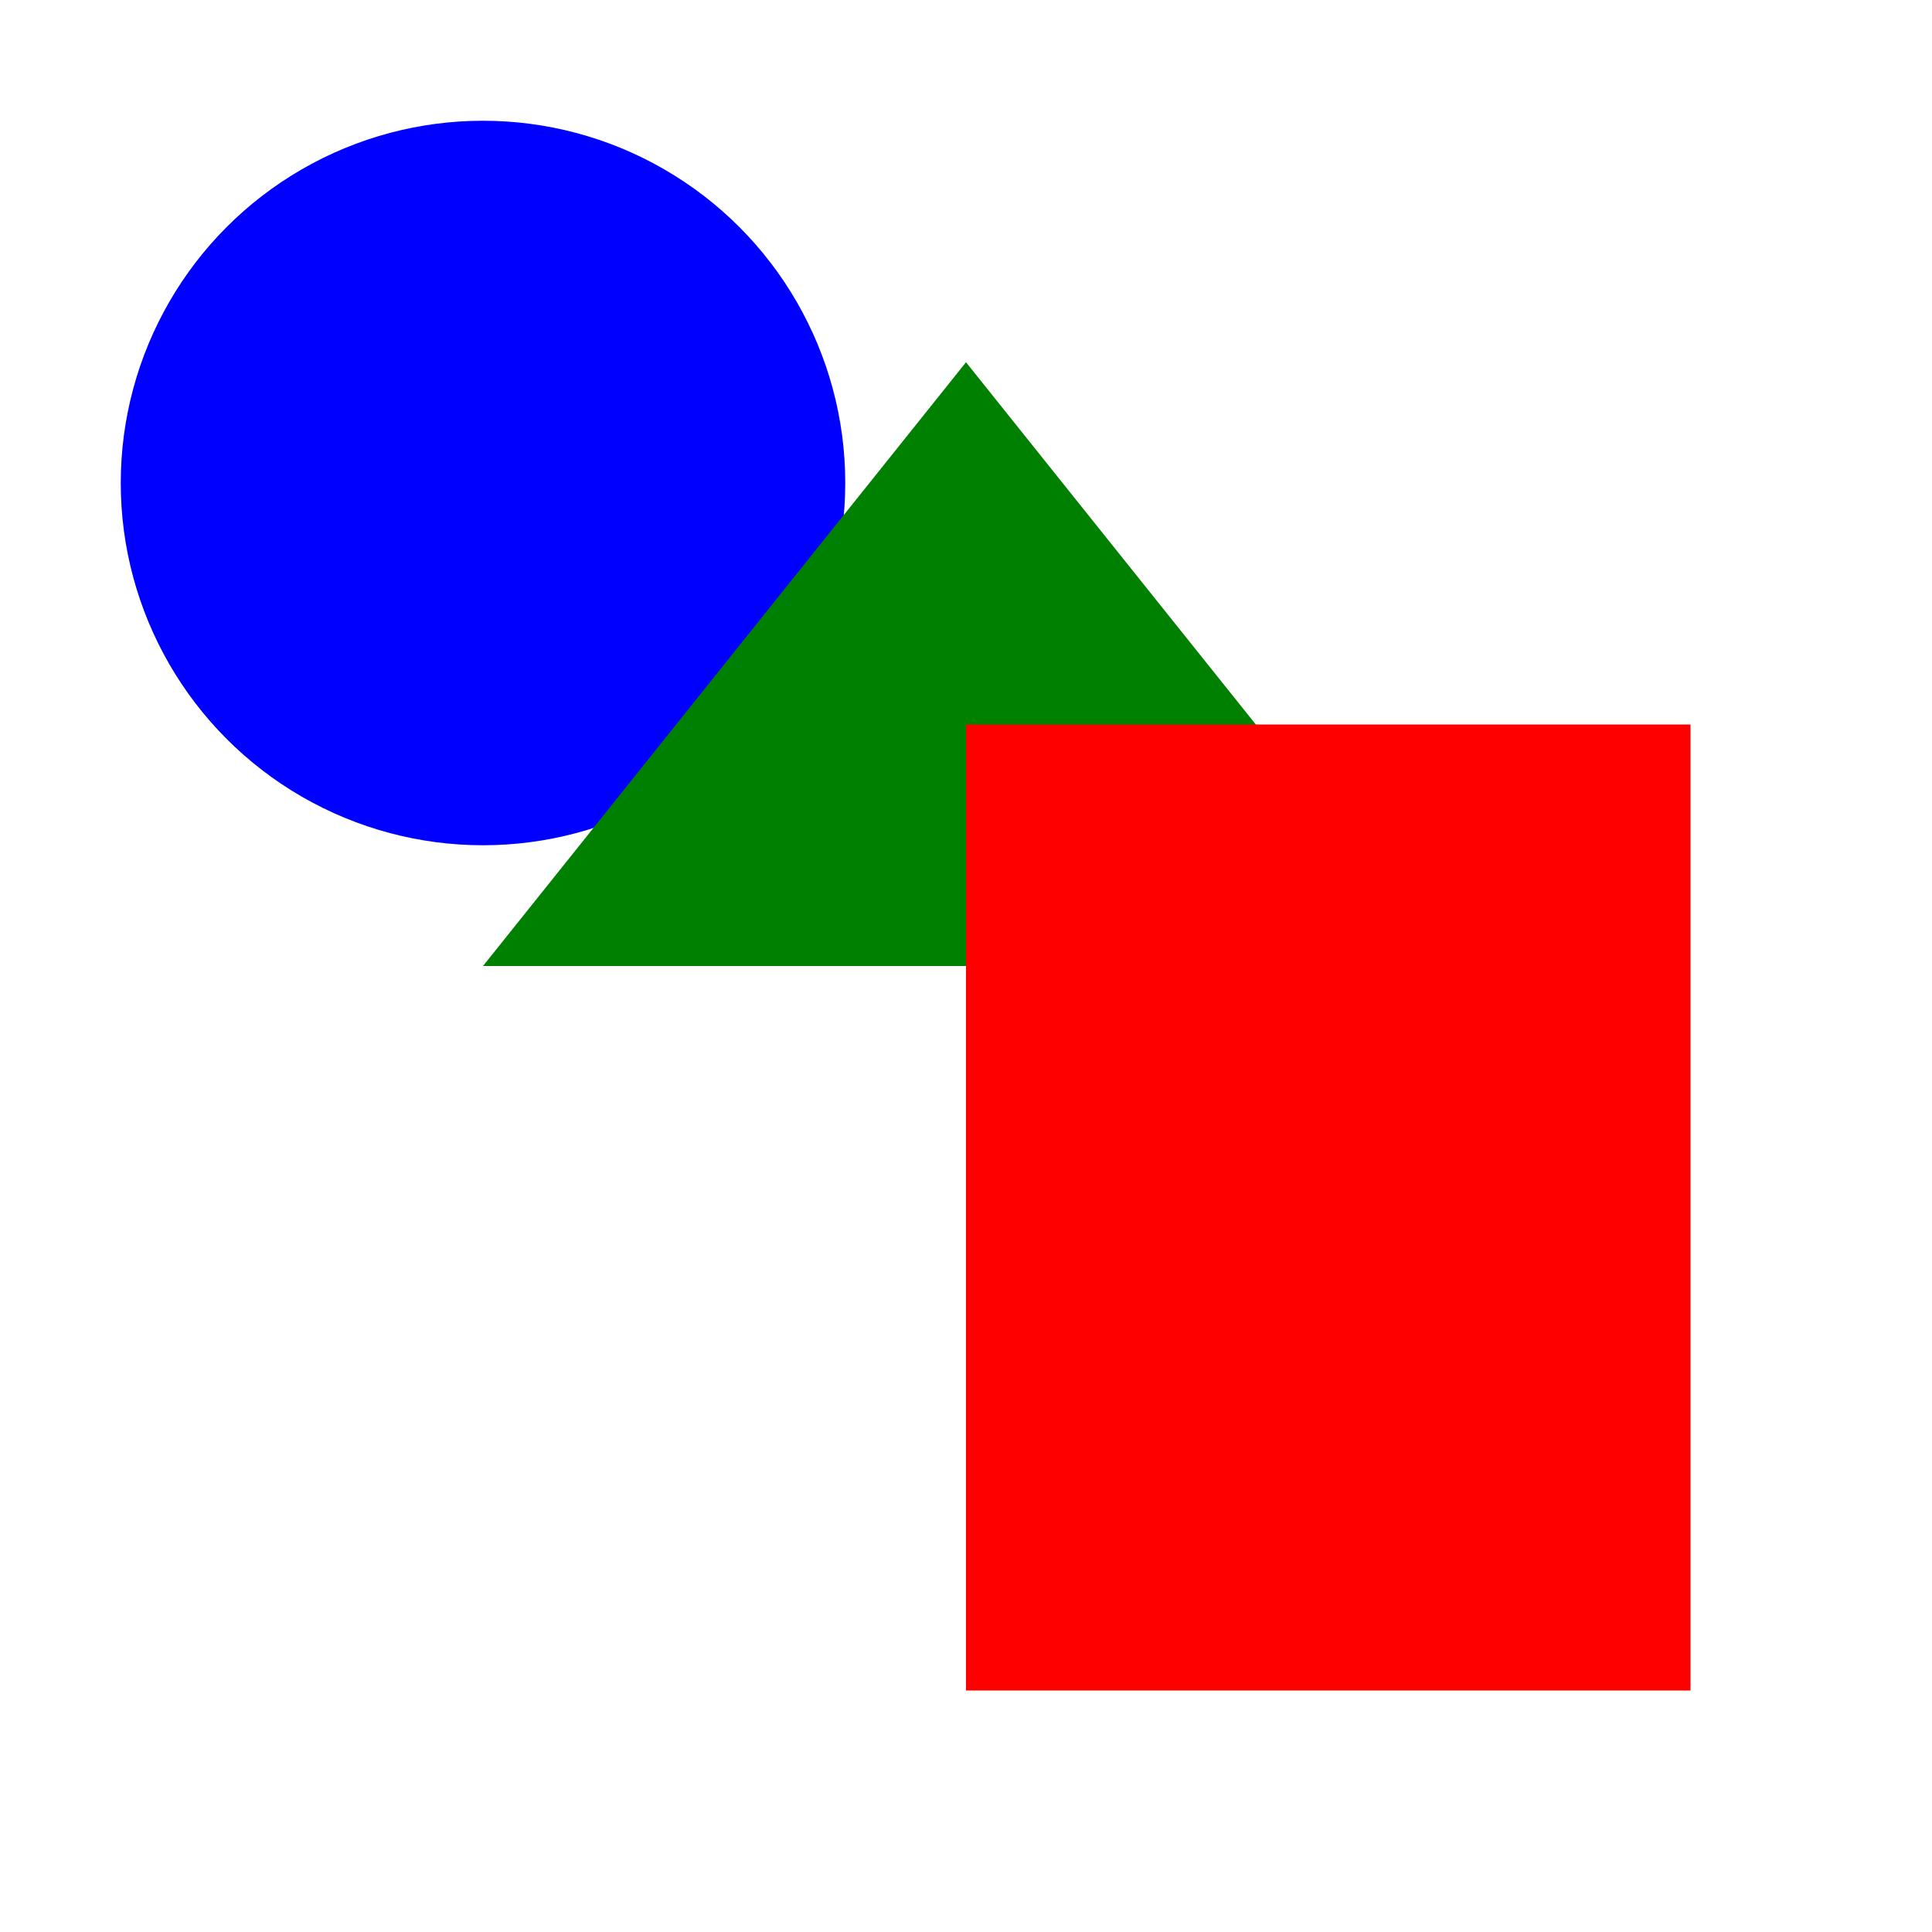
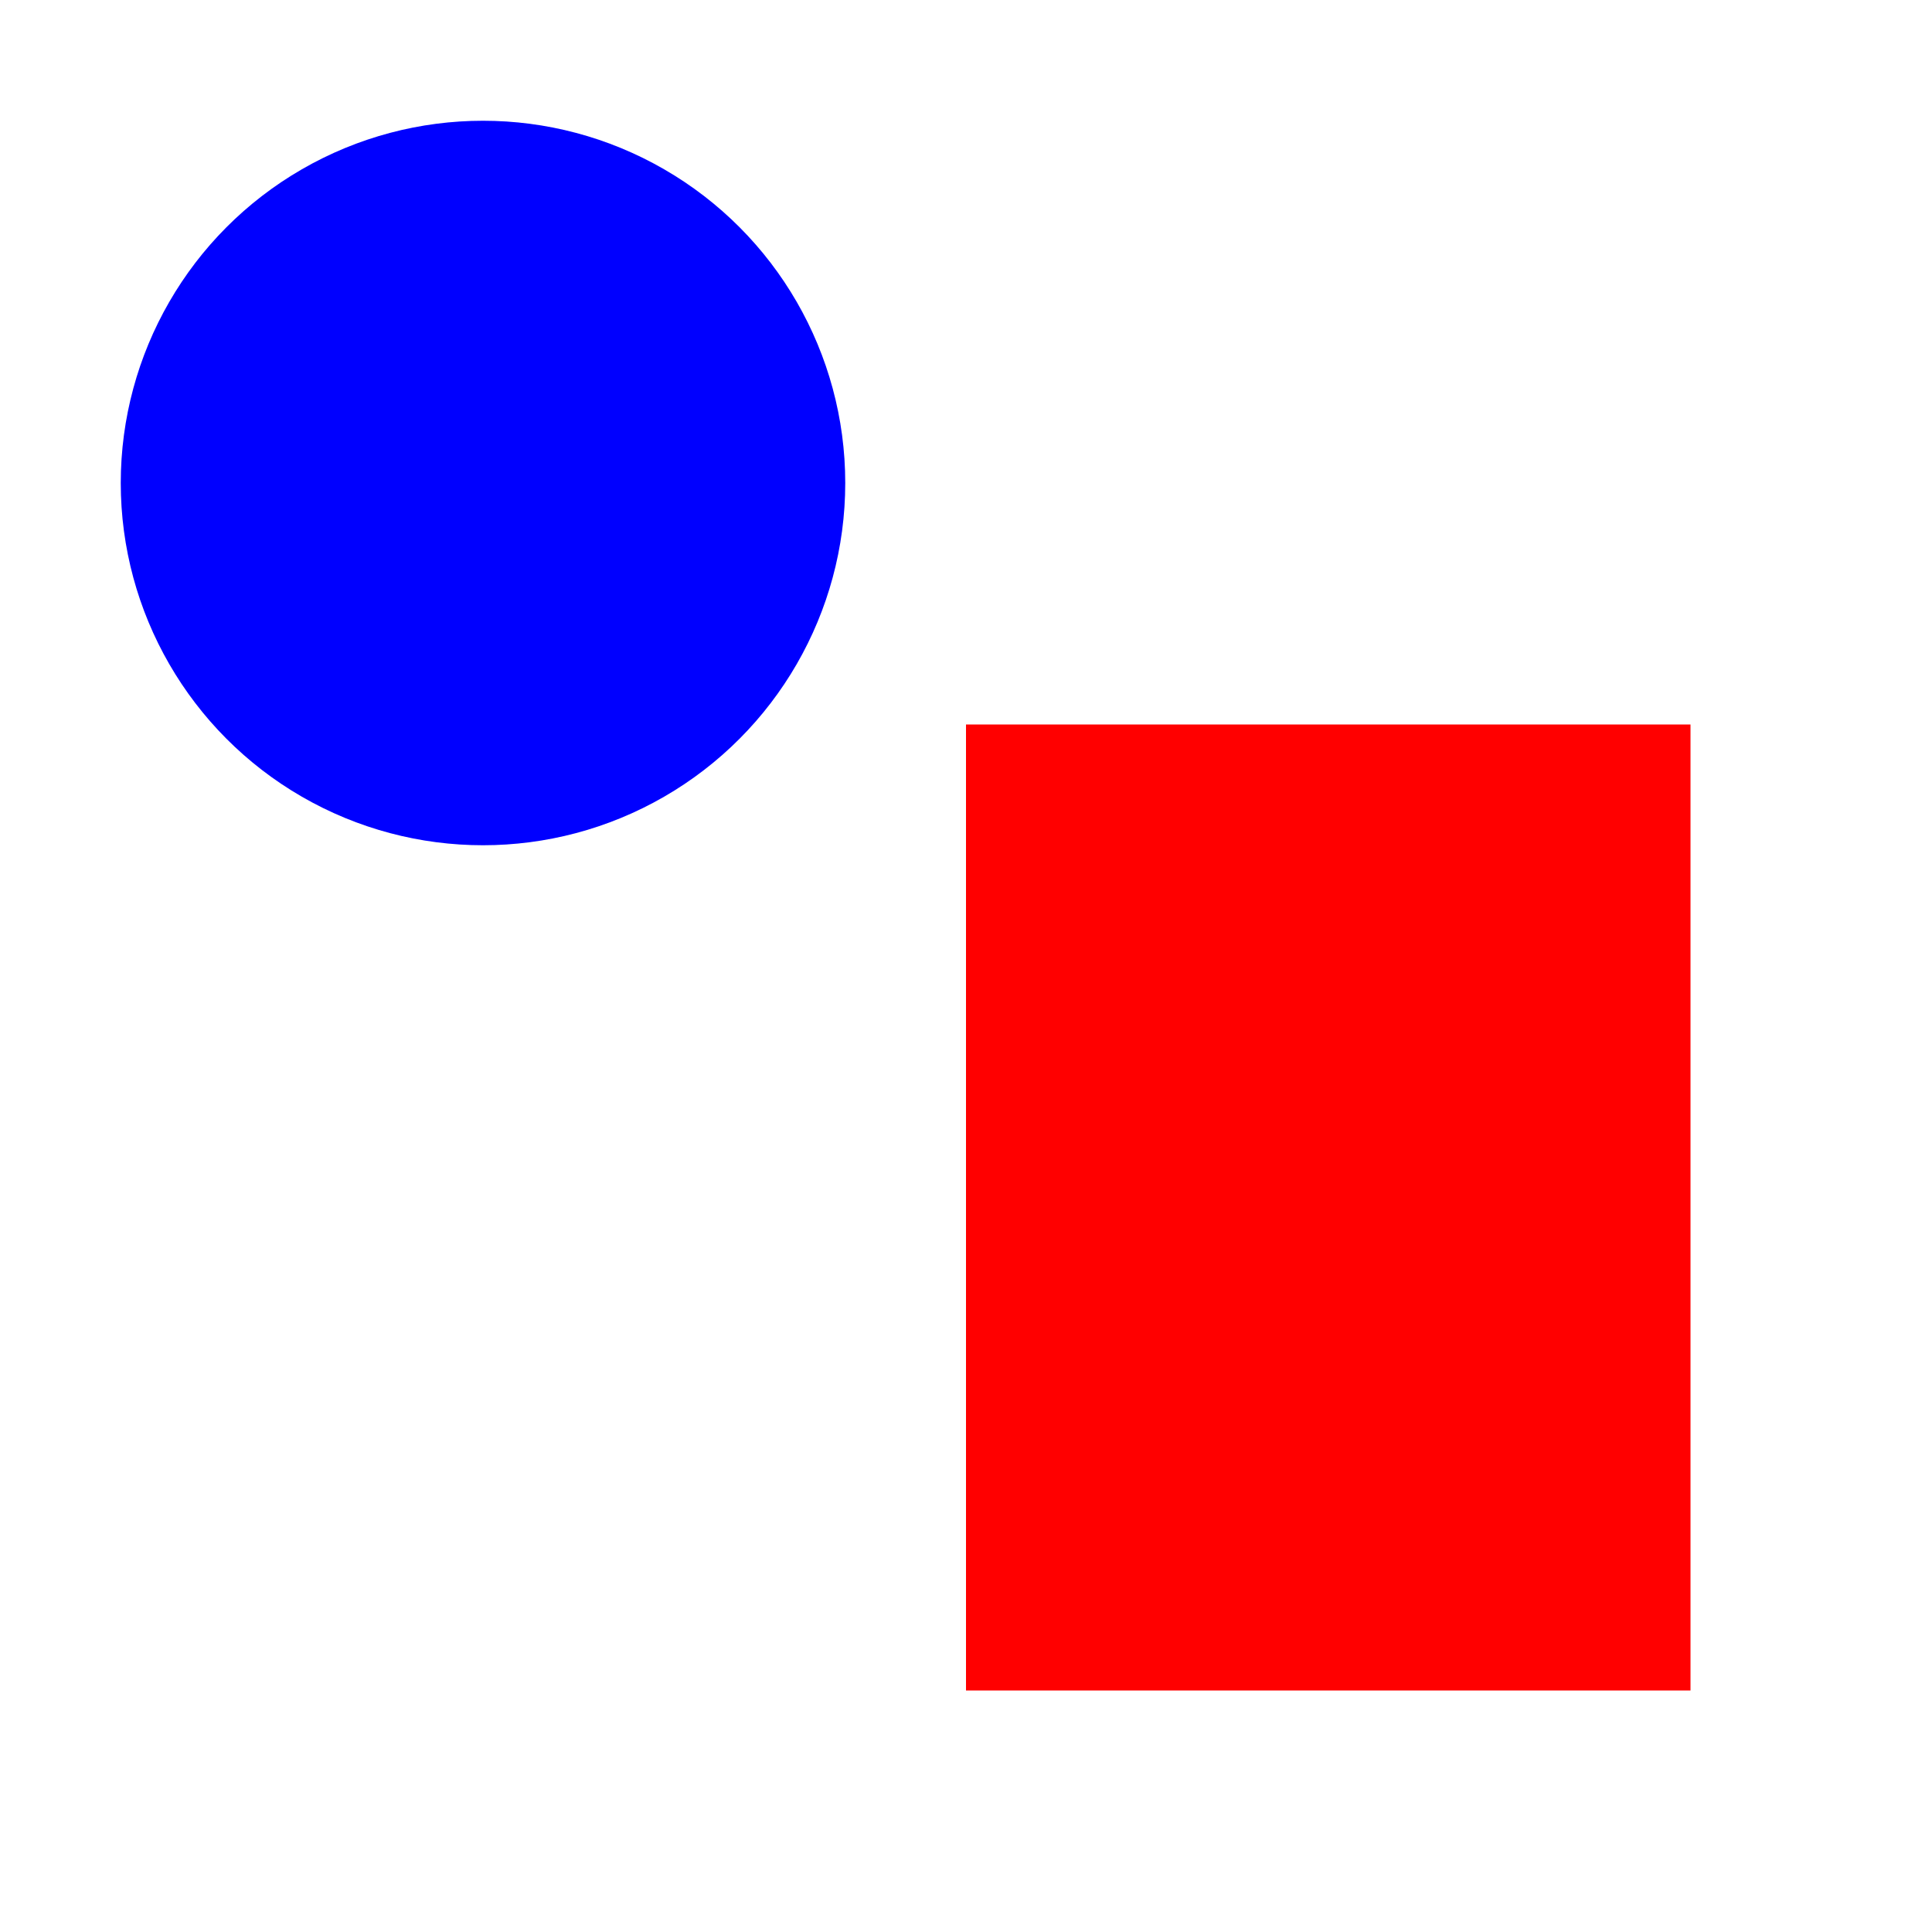
<svg xmlns="http://www.w3.org/2000/svg" xmlns:xlink="http://www.w3.org/1999/xlink" width="256px" height="256px" viewBox="0 0 256 256" version="1.1">
  <view id="v1" viewBox="0 0 128 128" />
  <view id="v2" viewBox="128 128 128 128" />
  <a xlink:href="#v2">
    <circle id="c1" cx="64" cy="64" r="48" fill="blue" />
-     <polygon id="p1" points="128,48 64,128 192,128" fill="green" />
  </a>
  <a xlink:href="#v1">
    <rect id="r1" x="128" y="96" width="96" height="128" fill="red" />
  </a>
</svg>